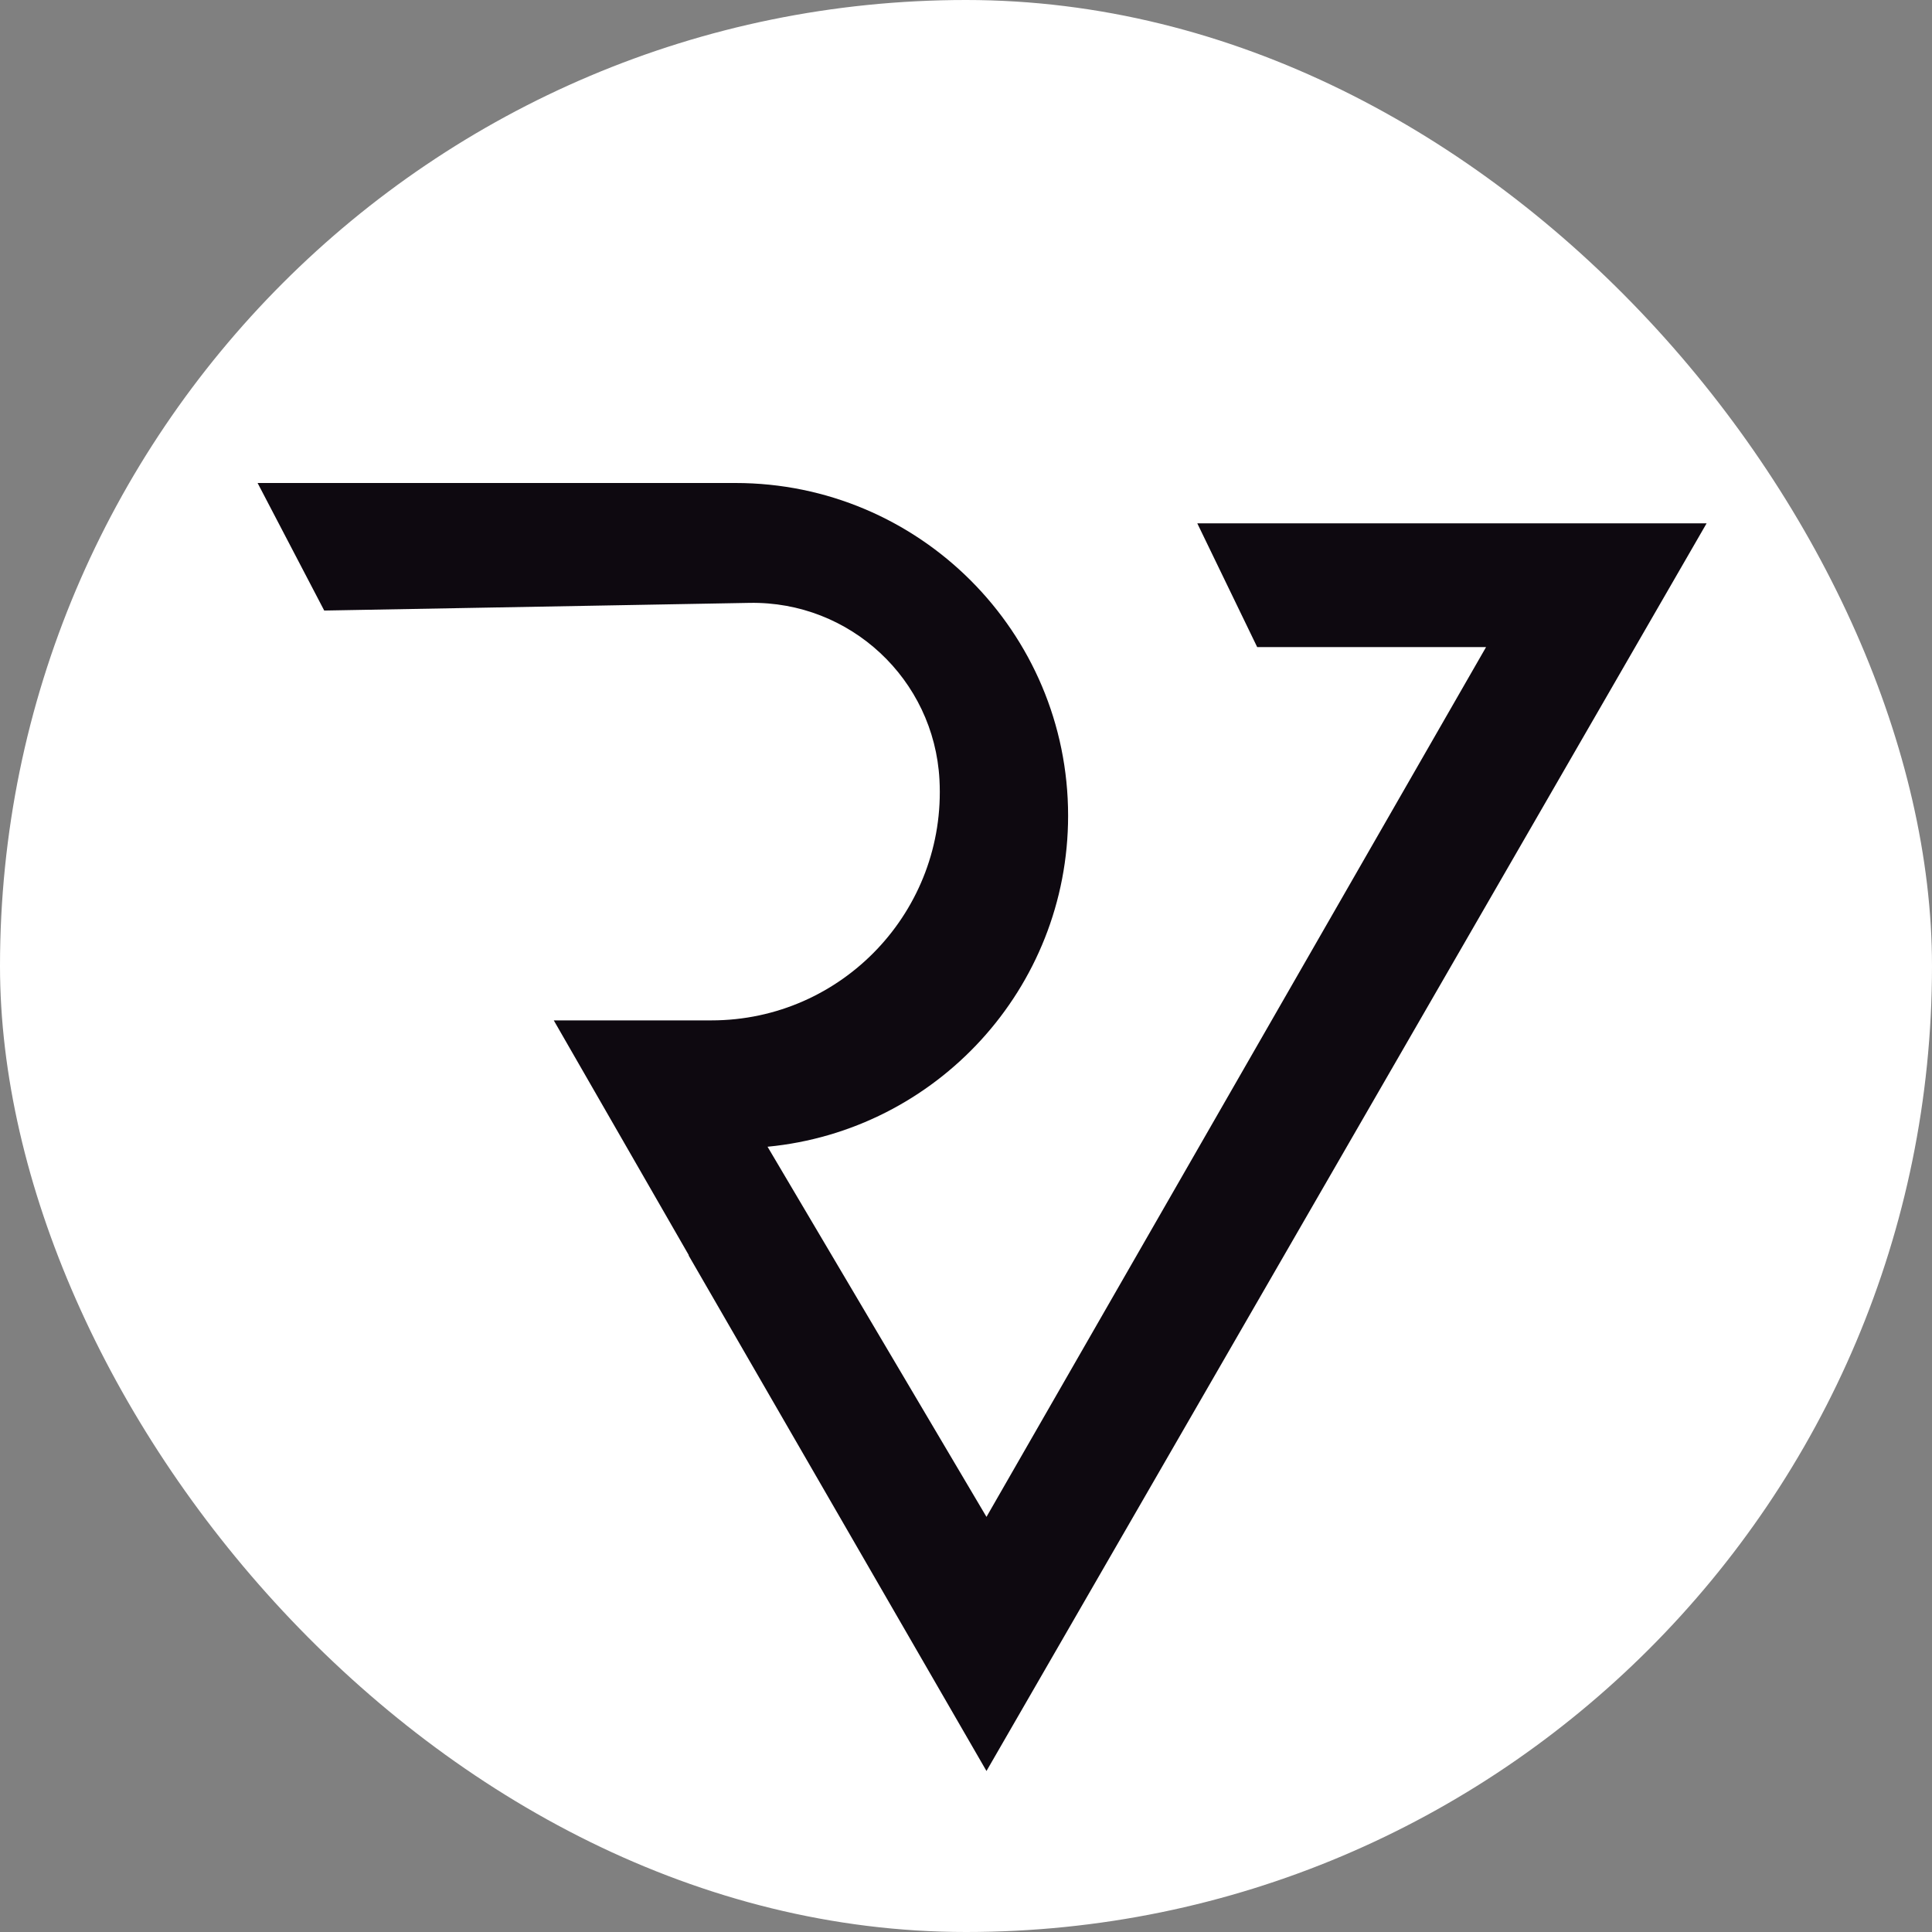
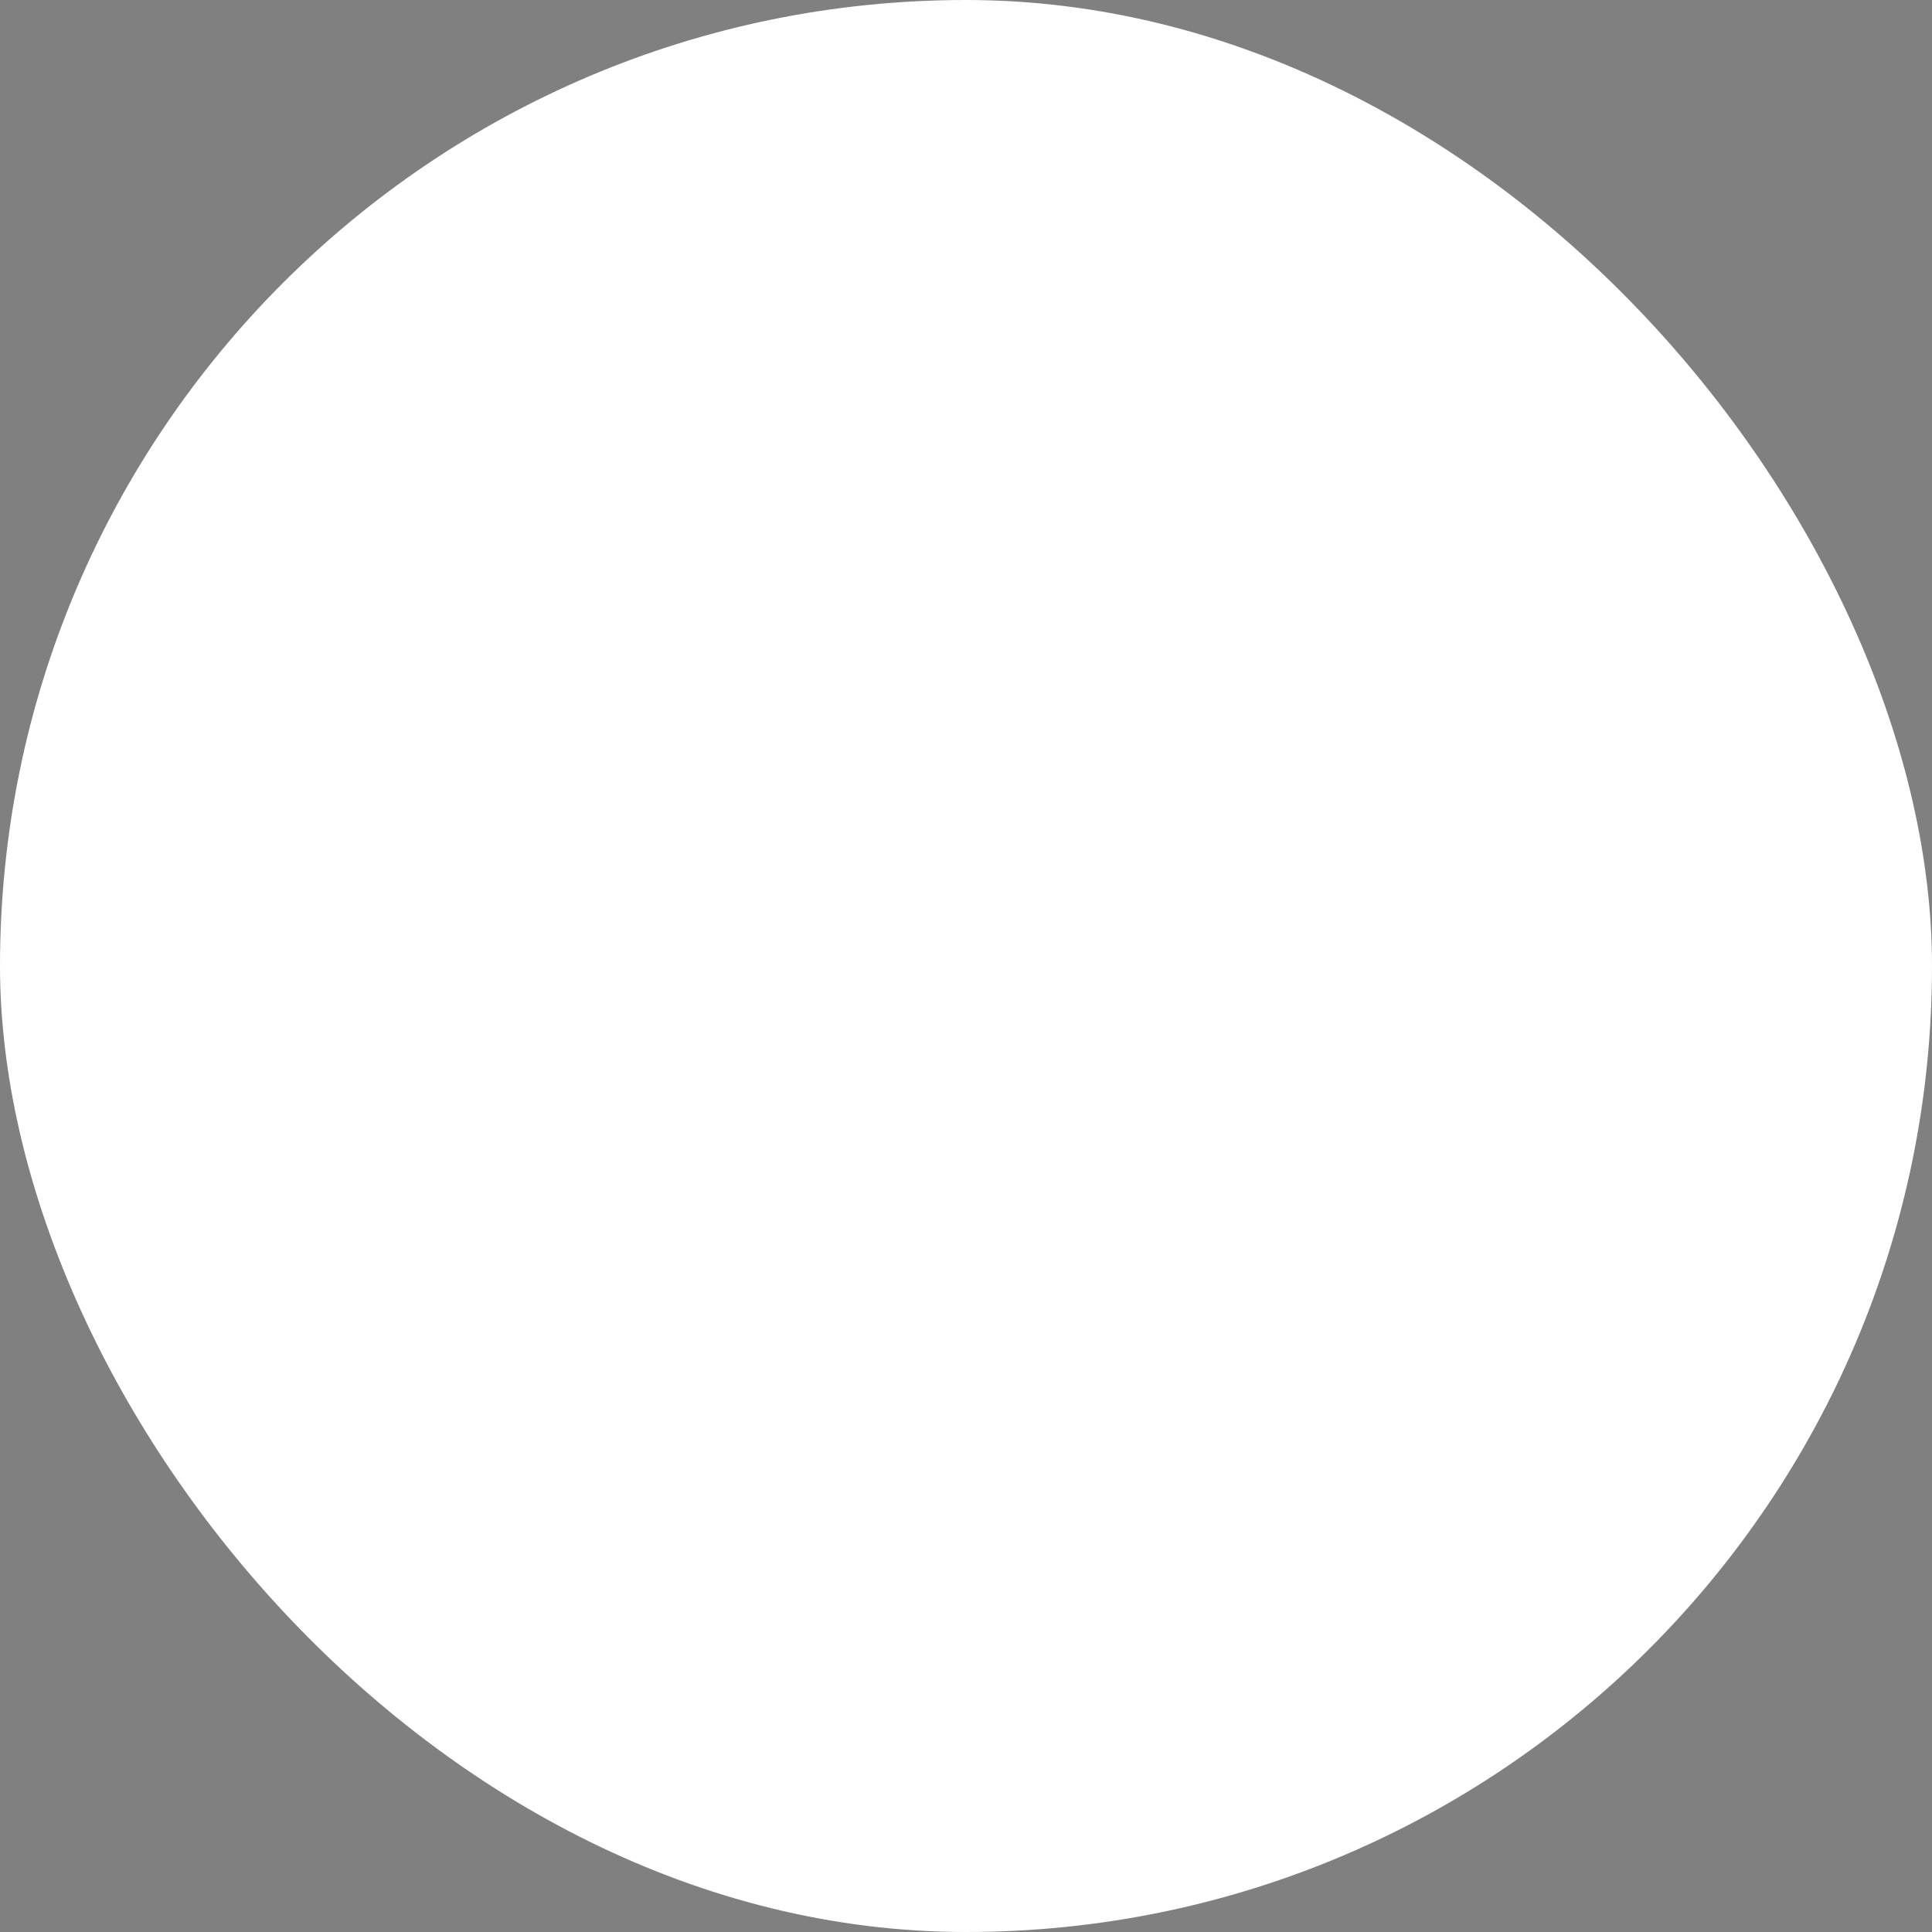
<svg xmlns="http://www.w3.org/2000/svg" width="60" height="60" viewBox="0 0 60 60" fill="none">
  <rect x="0" y="0" width="60" height="60" fill="#808080" stroke="none" />
  <rect width="60" height="60" rx="30" fill="white" />
-   <path d="M22.839 15C28.545 15 33.171 19.625 33.171 25.331C33.171 30.7 29.075 35.111 23.837 35.613L30.636 47.108L46.151 20.096H39.043L37.183 16.253H53L30.636 55L21.383 38.984L21.395 38.987L17.198 31.689H22.093C26.16 31.689 29.394 28.276 29.176 24.214C29.008 21.094 26.4 18.666 23.275 18.723L10.069 18.961L8 15H22.839Z" fill="#0E0910" />
</svg>